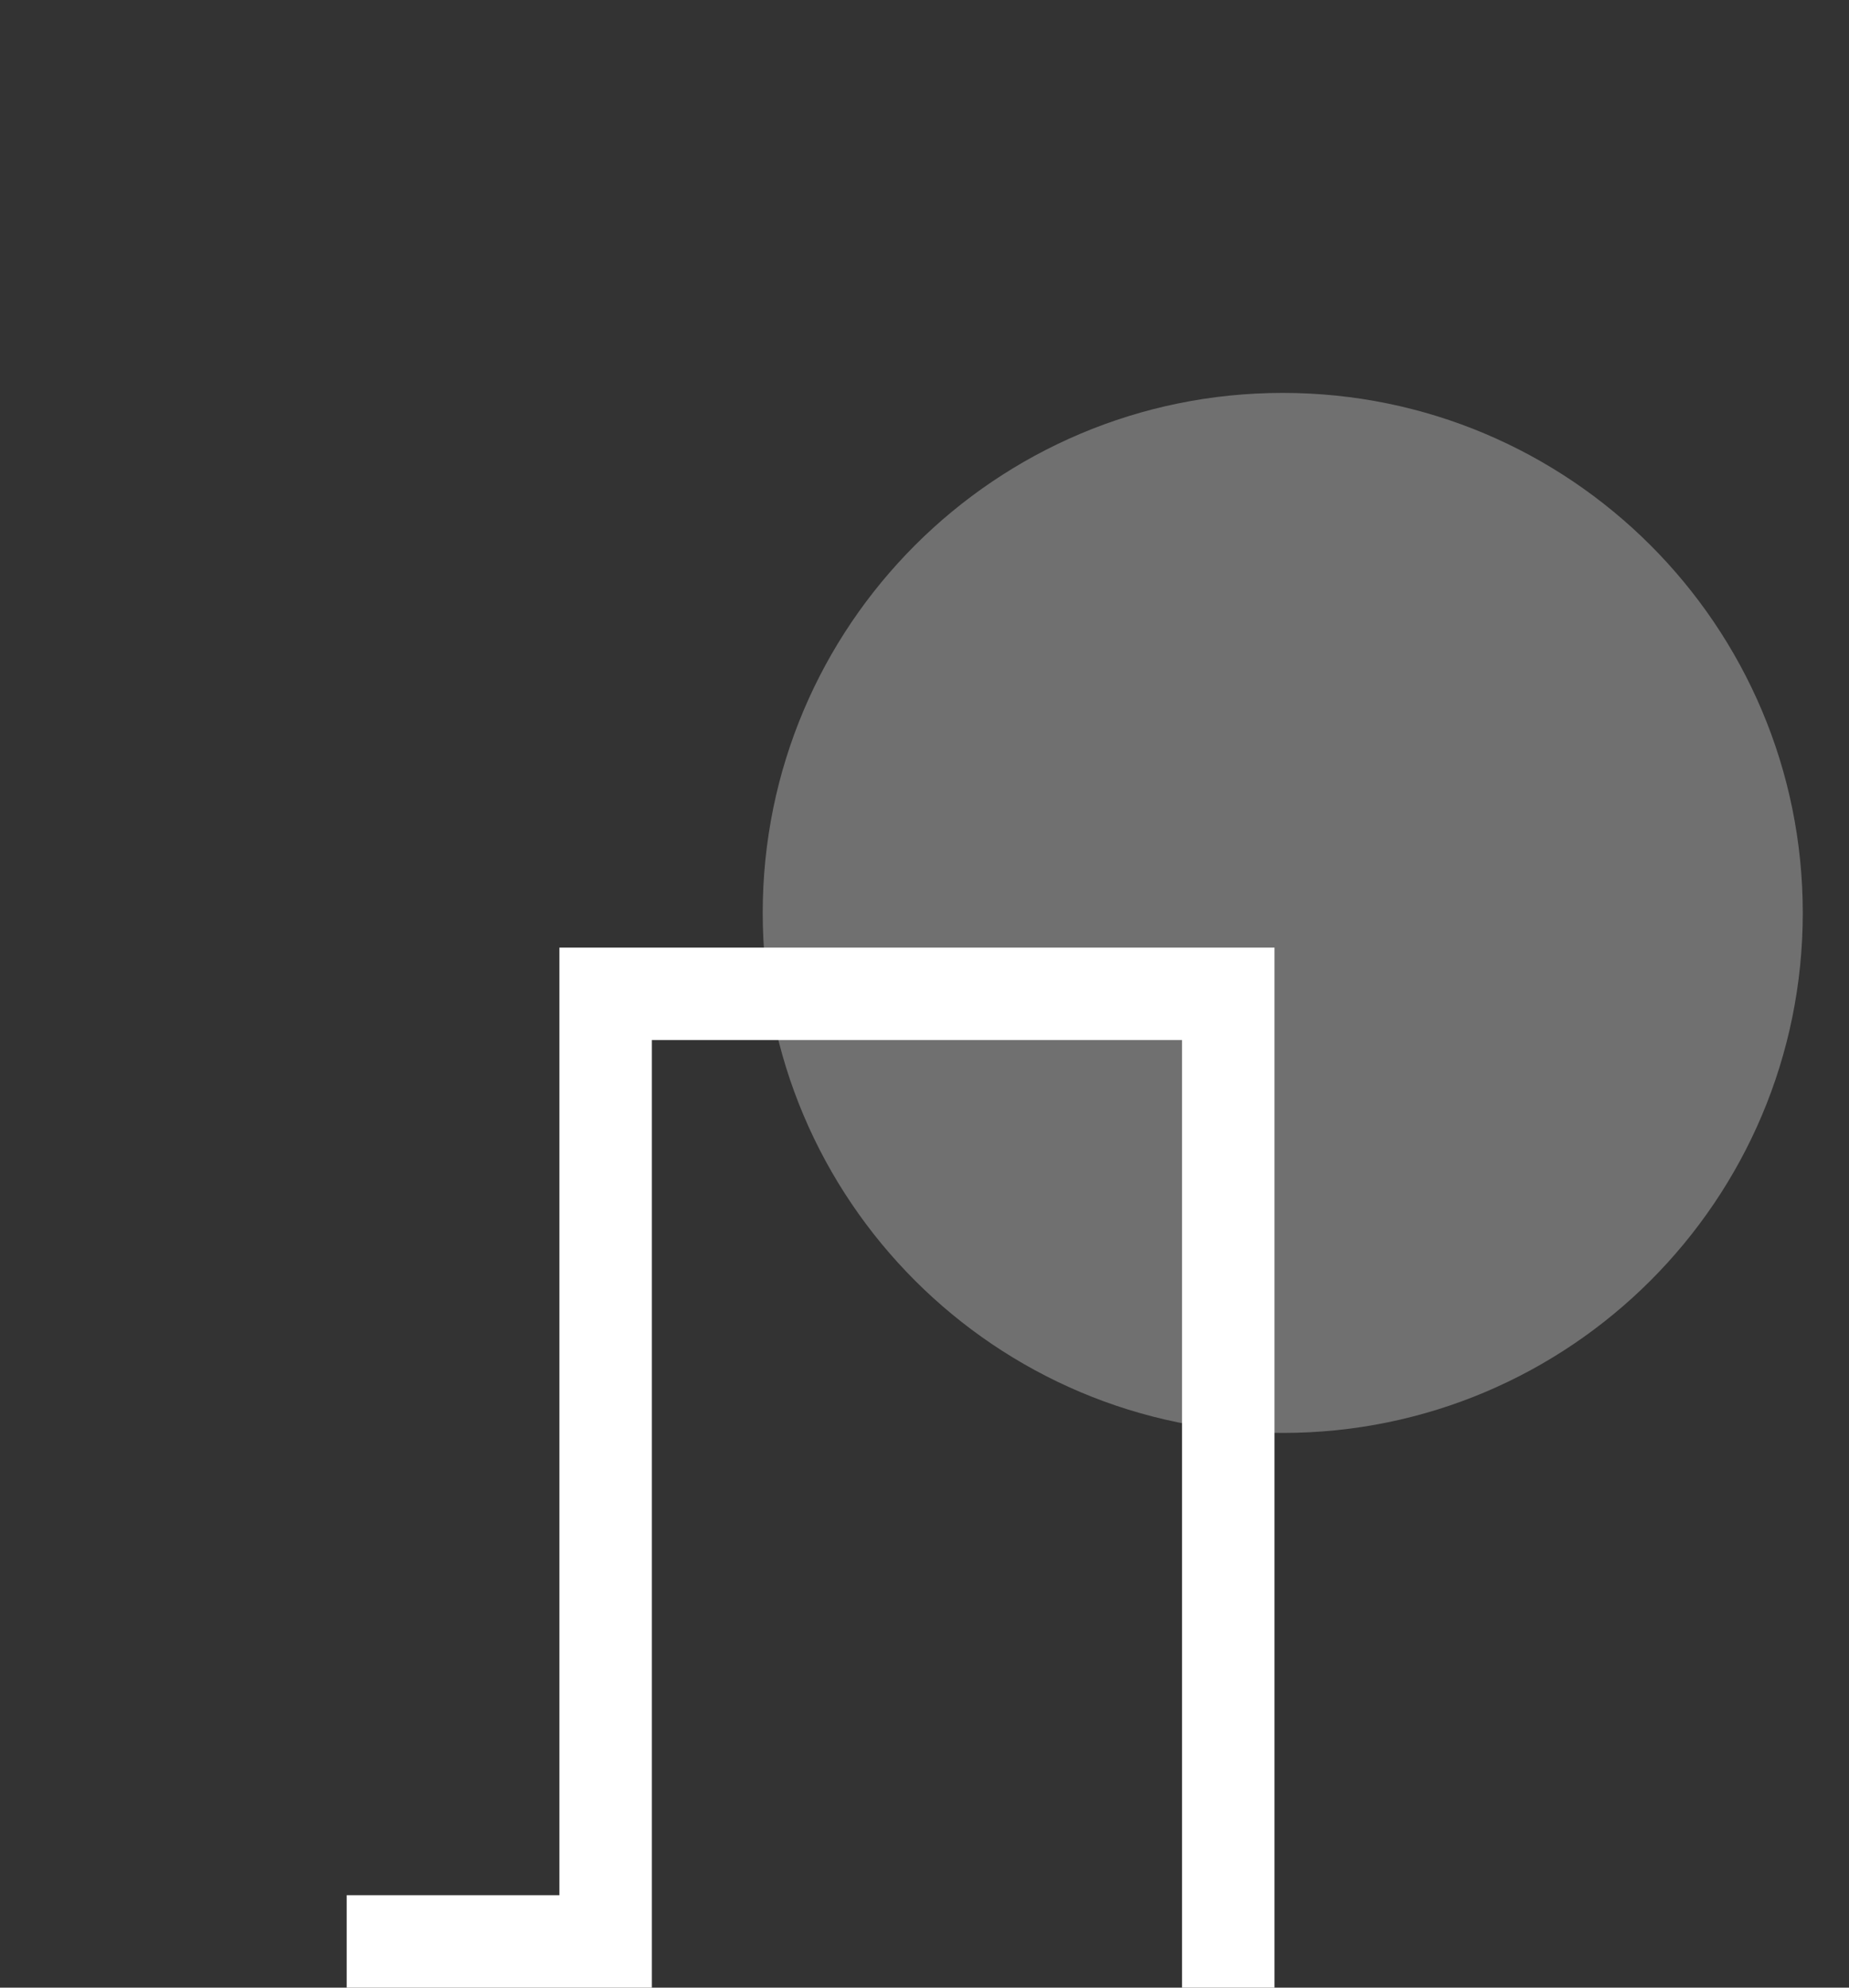
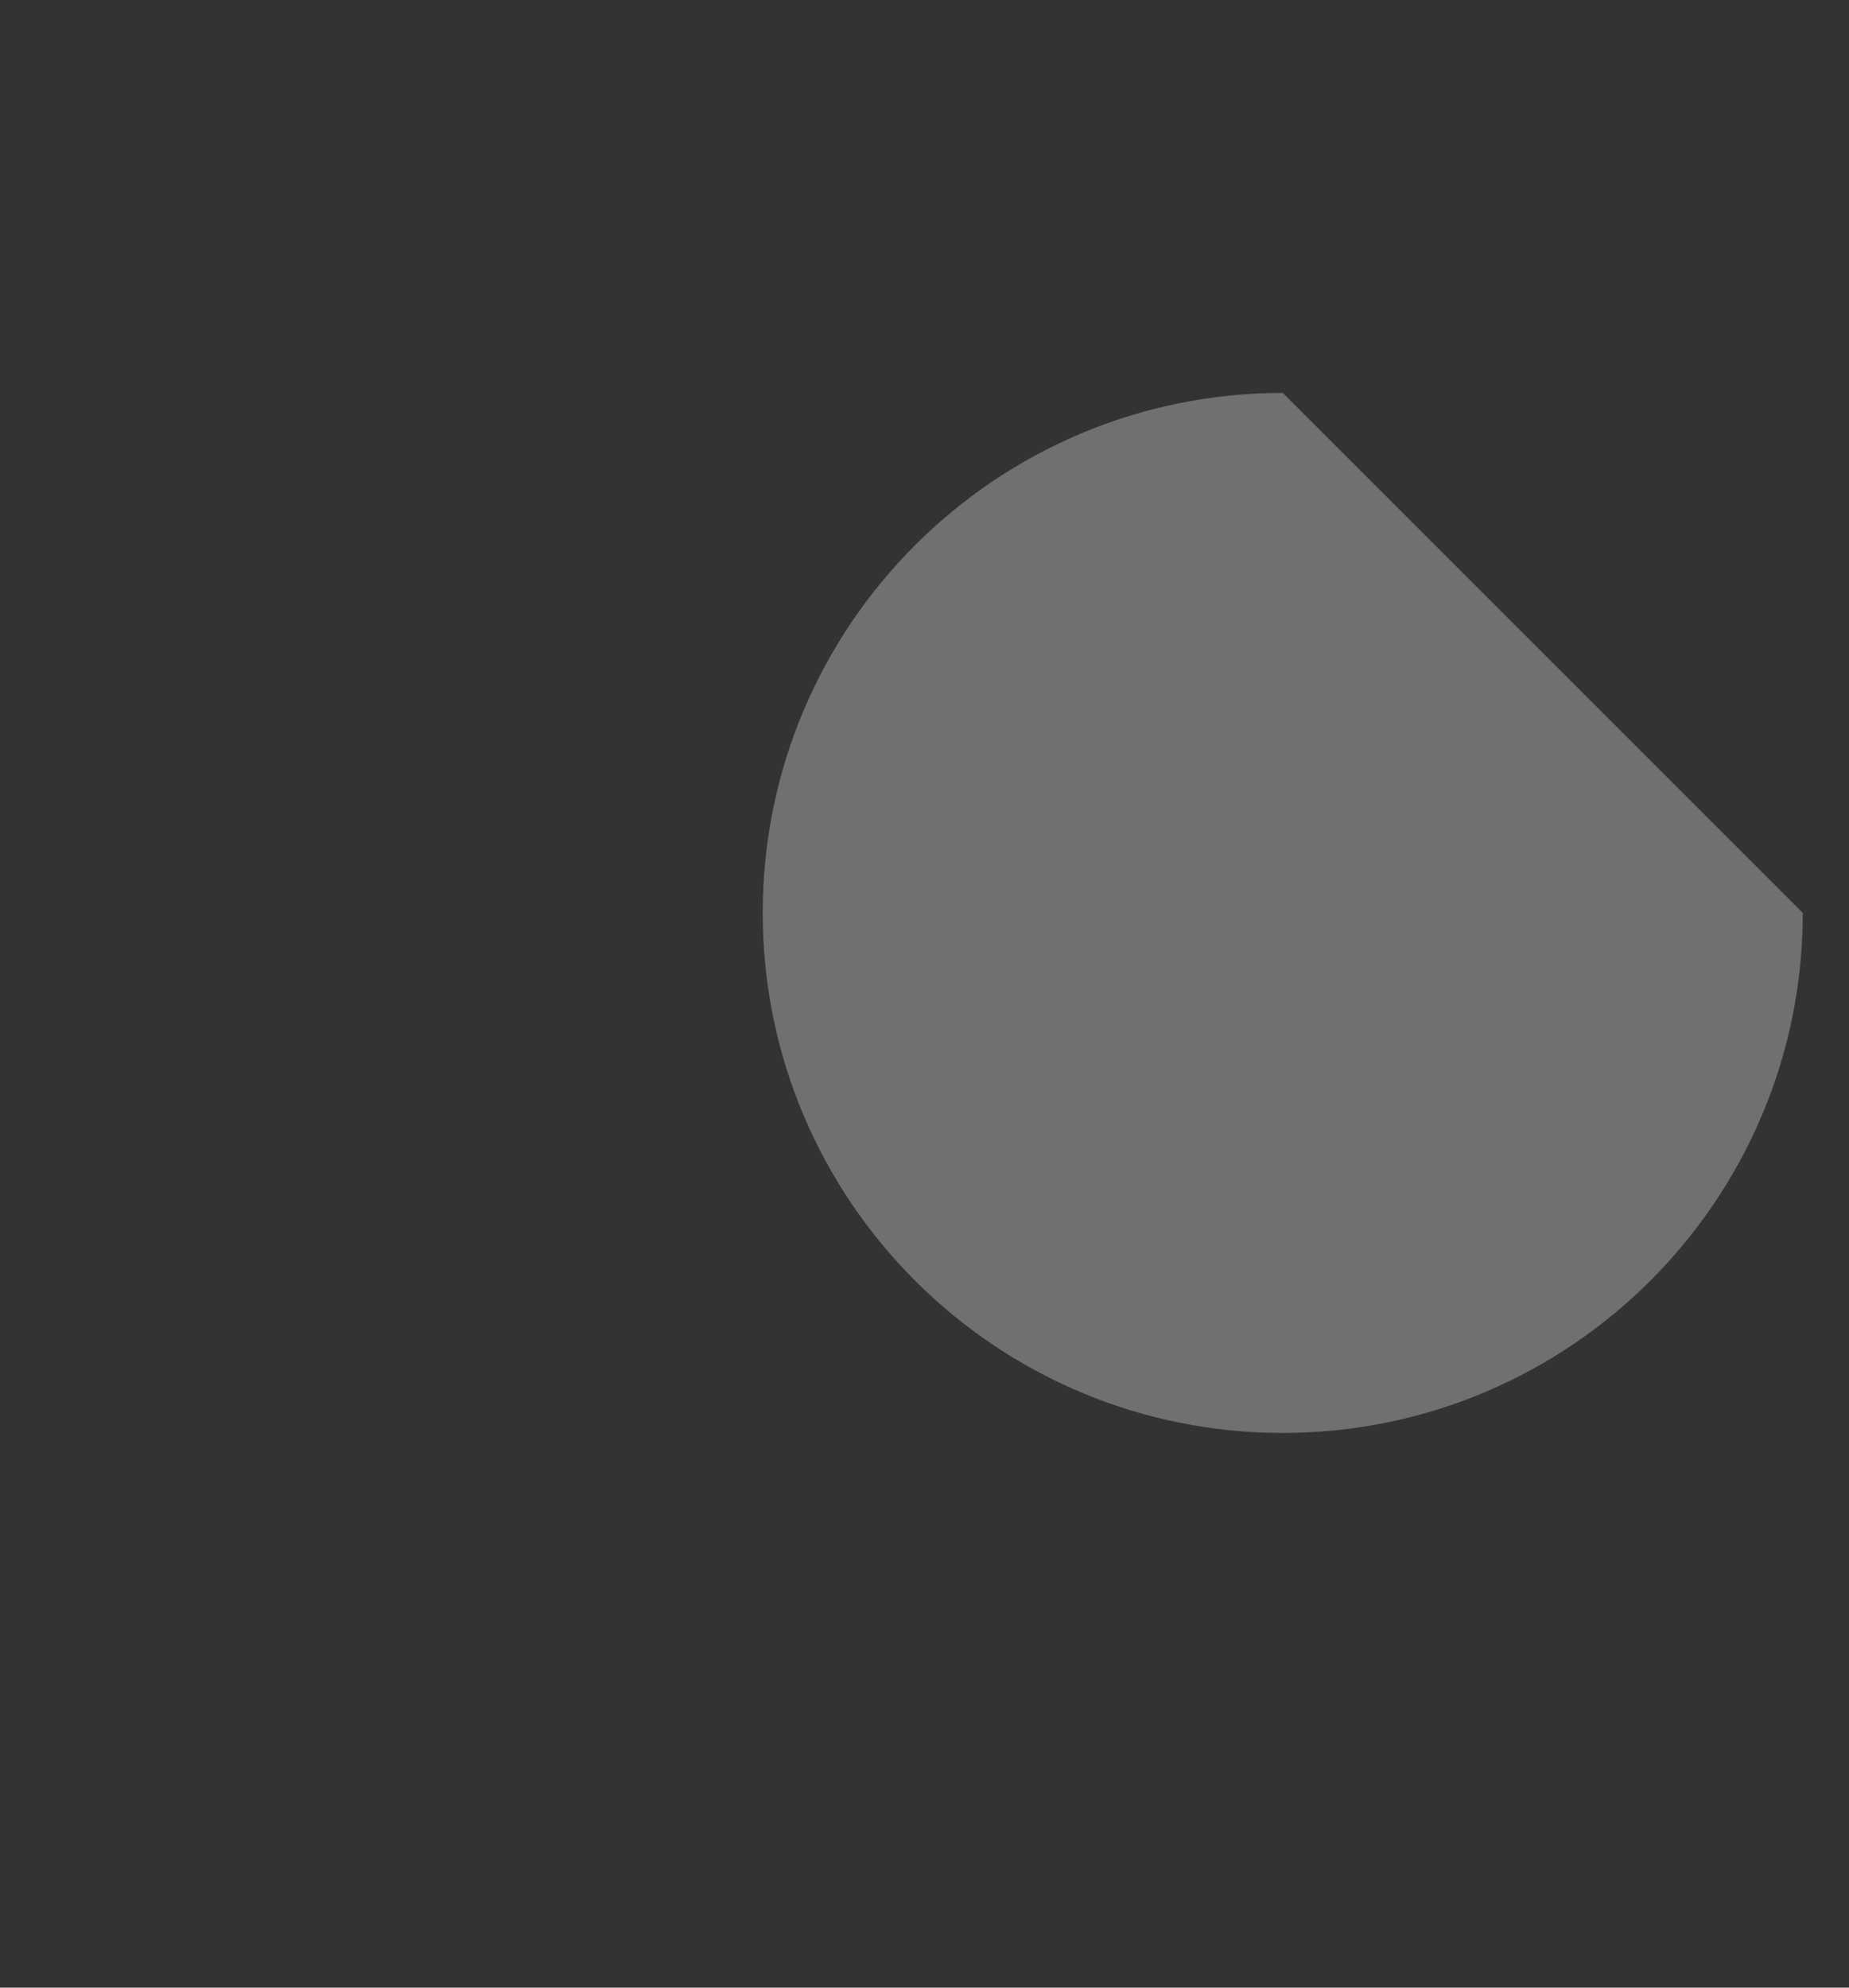
<svg xmlns="http://www.w3.org/2000/svg" width="80" height="86" viewBox="0 0 80 86" fill="none">
  <rect x="0" y="0" width="80" height="86" fill="#333333" stroke="none" />
  <style>.opacity { opacity : 0.3; }</style>
-   <path class="opacity" d="M78 39.5C78 51.926 67.926 62 55.5 62C43.074 62 33 51.926 33 39.5C33 27.074 43.074 17 55.5 17C67.926 17 78 27.074 78 39.5Z" fill="#FFFFFF" />
-   <path fill-rule="evenodd" clip-rule="evenodd" d="M24.204 41H55.143V86H51.143V45H28.204V86H15V82H24.204V41Z" fill="#FFFFFF" />
+   <path class="opacity" d="M78 39.5C78 51.926 67.926 62 55.5 62C43.074 62 33 51.926 33 39.5C33 27.074 43.074 17 55.5 17Z" fill="#FFFFFF" />
</svg>